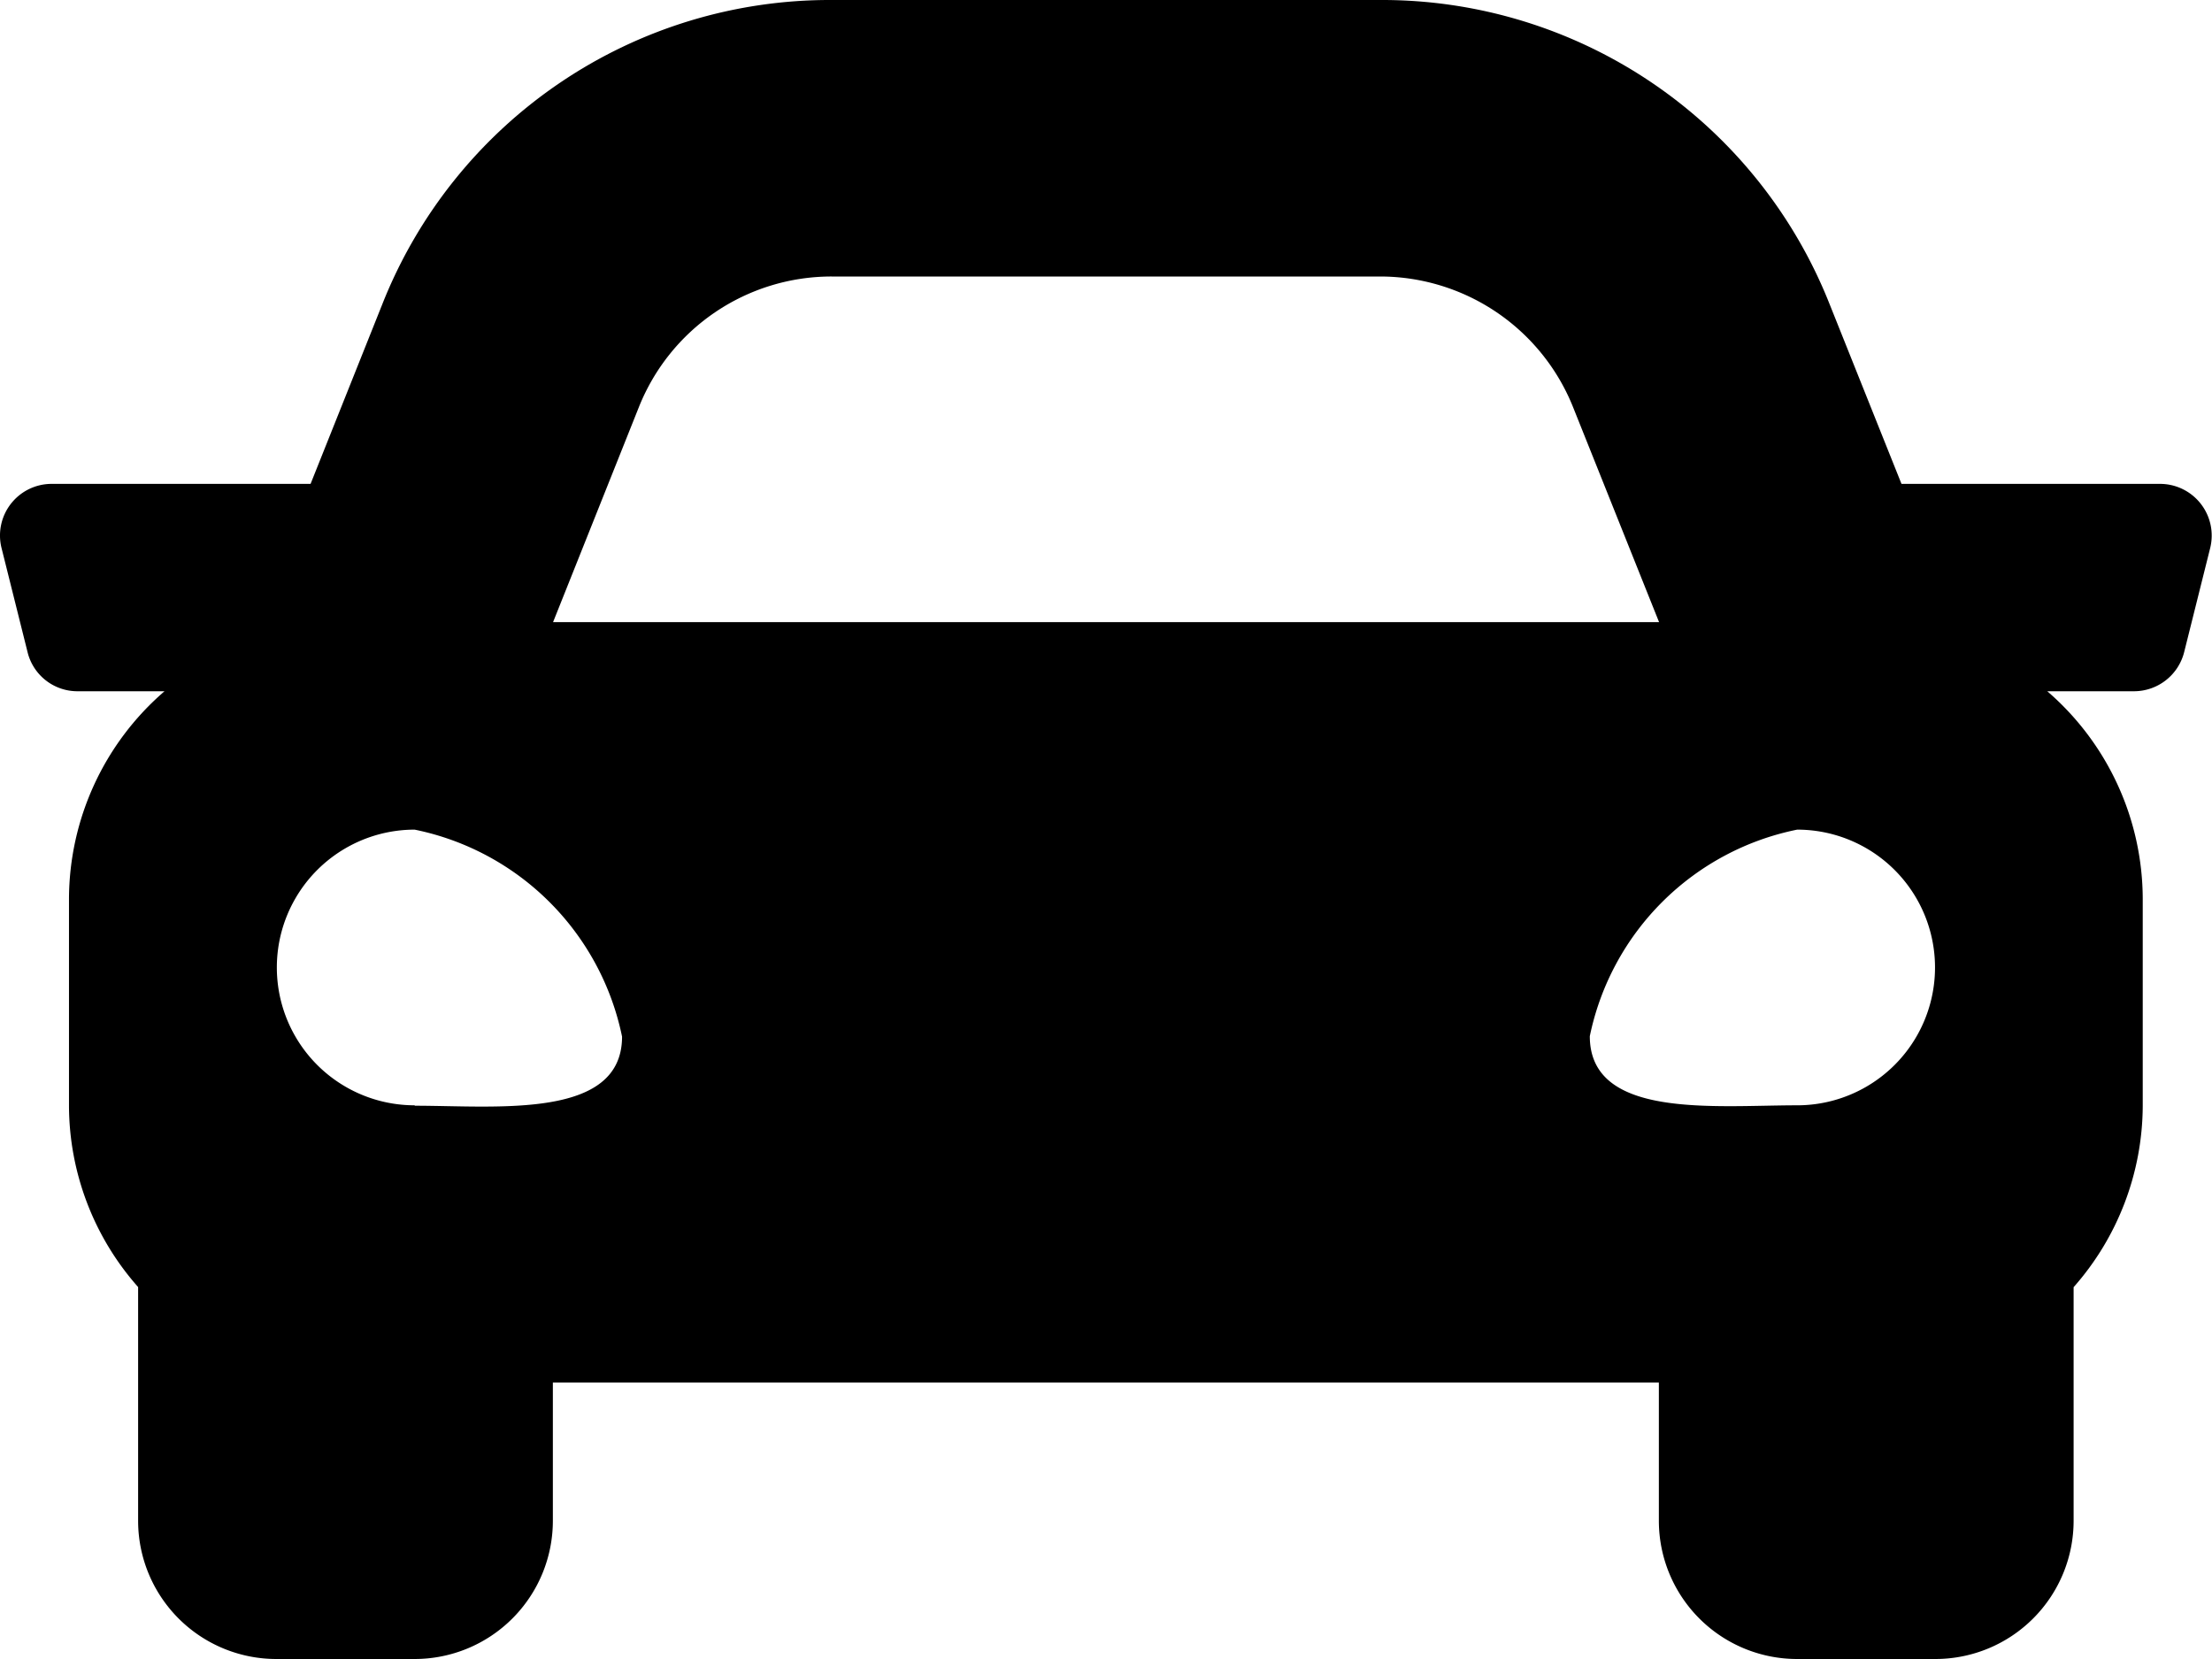
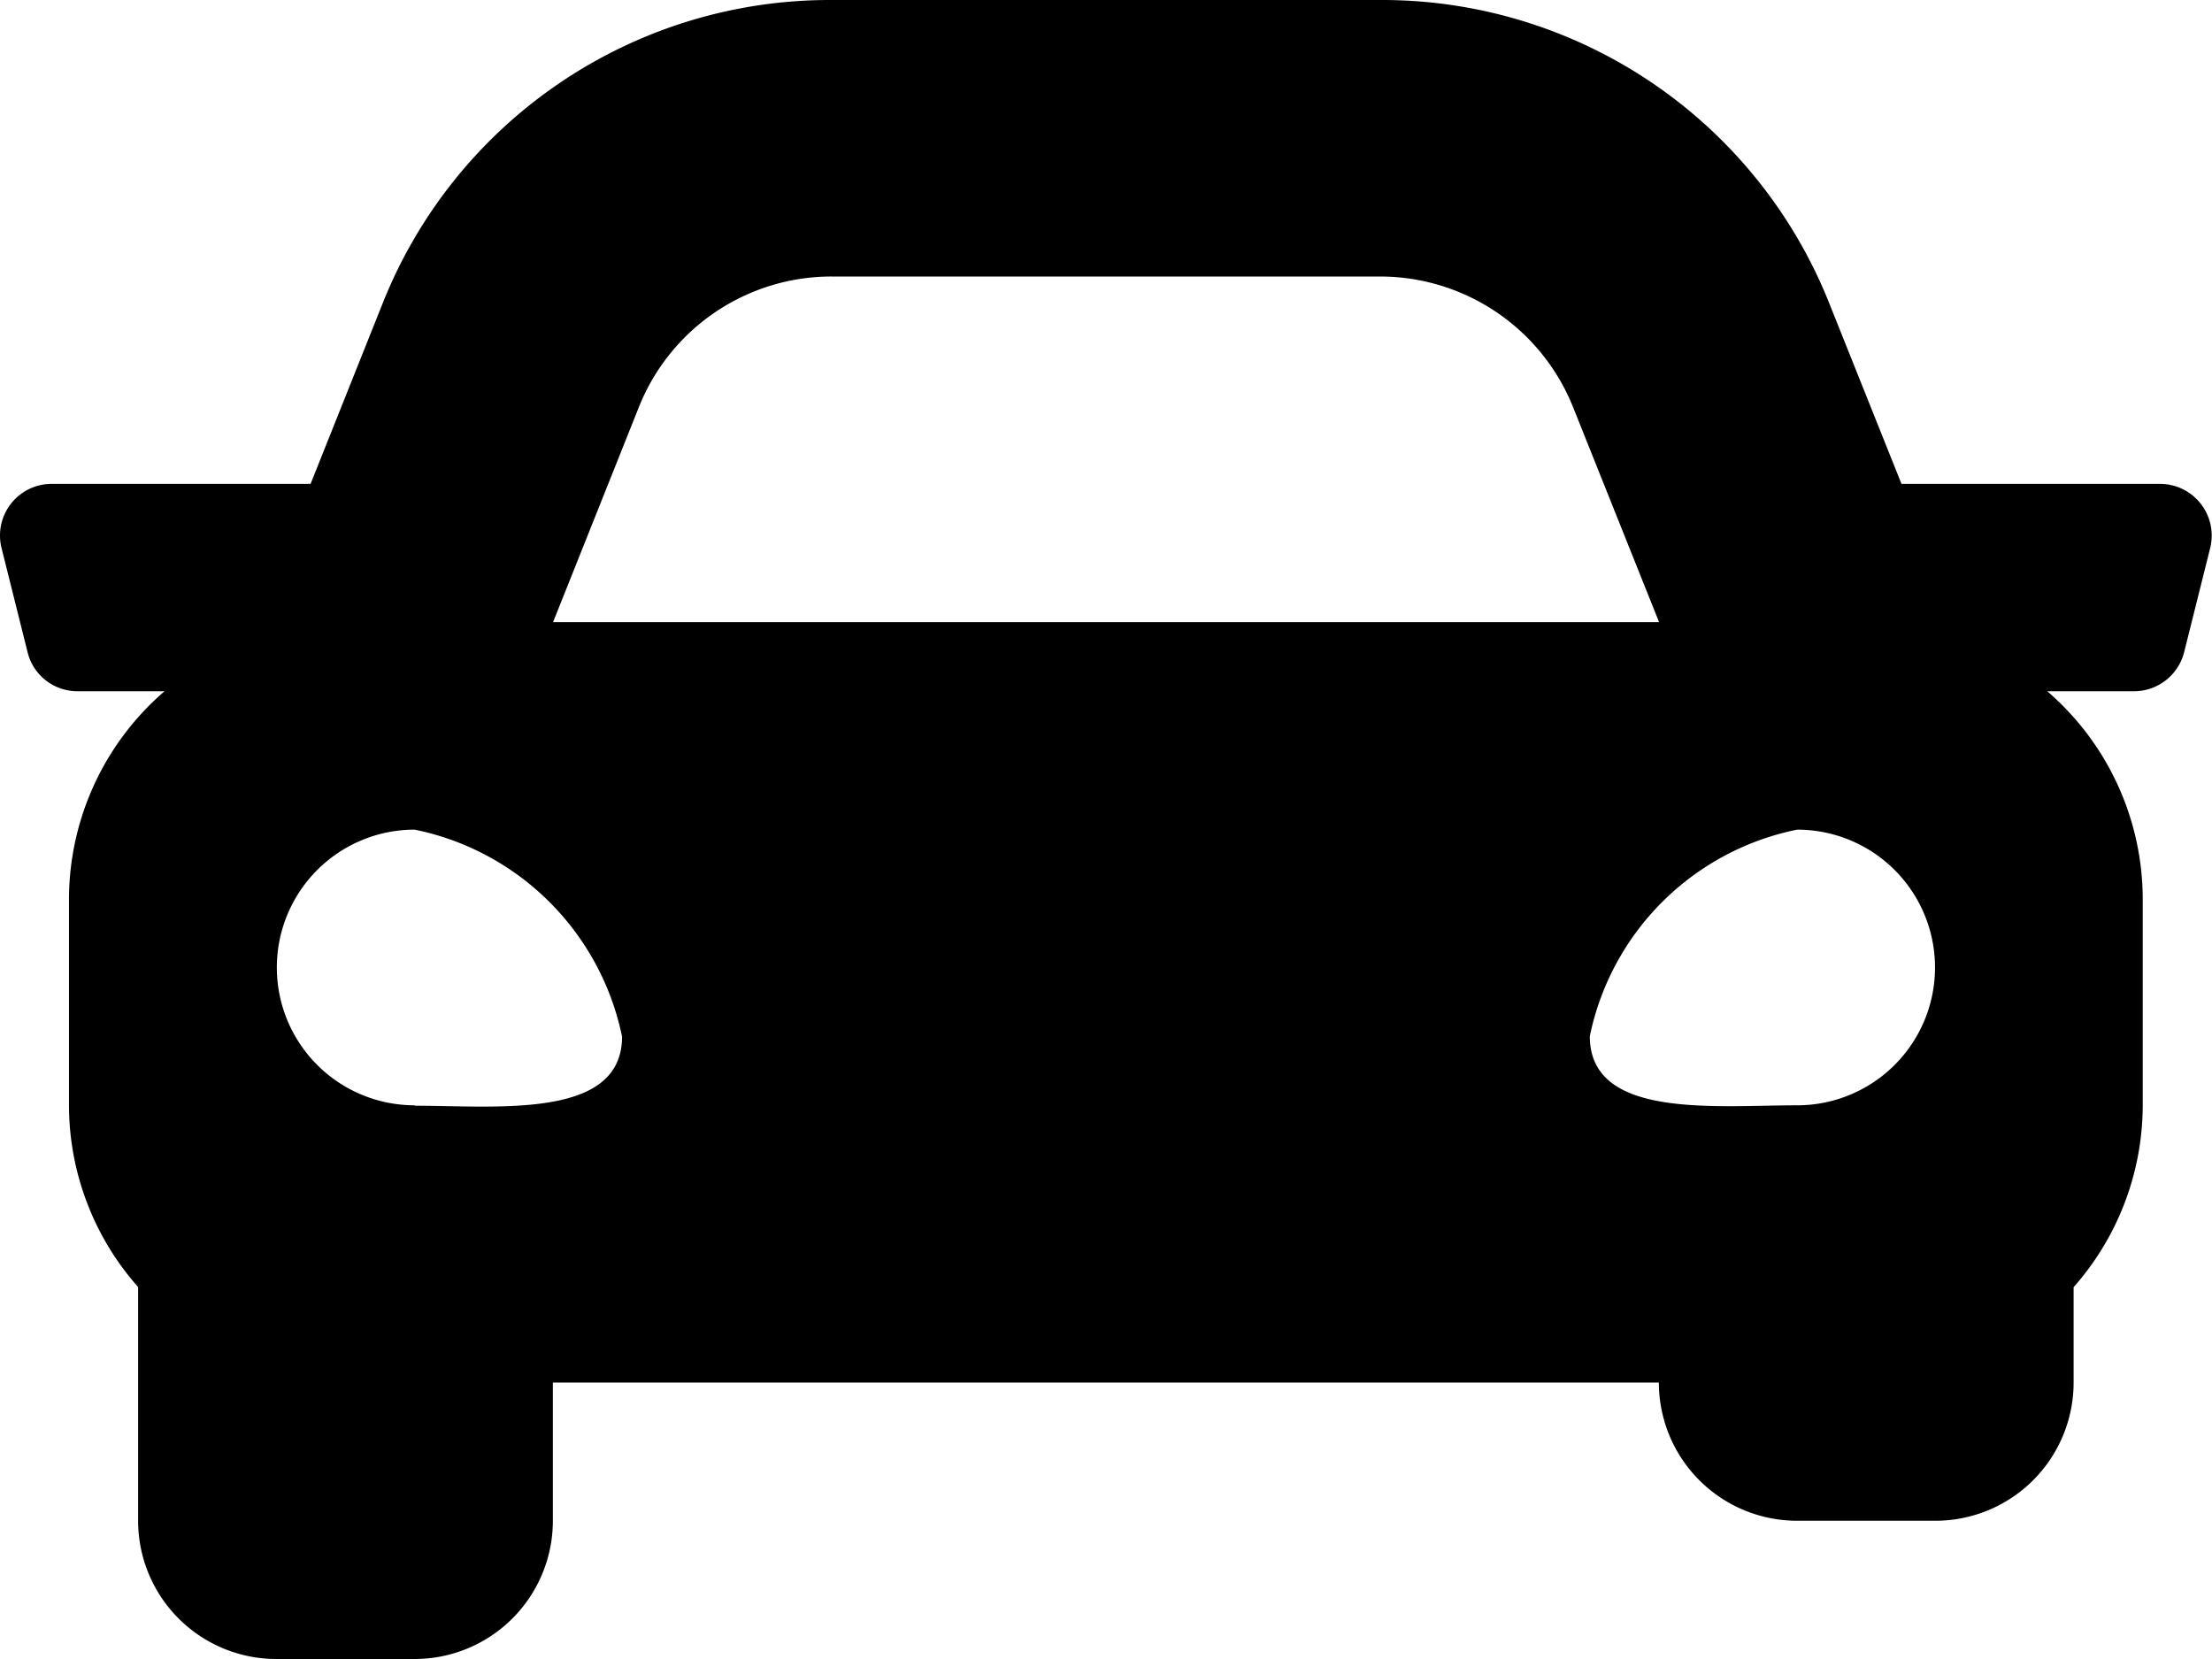
<svg xmlns="http://www.w3.org/2000/svg" width="32" height="24.003" viewBox="0 0 32 24.003">
-   <path d="M31.284,71H27.54L26.5,68.4A6.962,6.962,0,0,0,20,64H12.063a6.962,6.962,0,0,0-6.5,4.4L4.525,71H.78a.747.747,0,0,0-.725.931l.375,1.5A.742.742,0,0,0,1.155,74H2.412A3.979,3.979,0,0,0,1.03,77v3a3.971,3.971,0,0,0,1,2.619V86a2,2,0,0,0,2,2h2a2,2,0,0,0,2-2V84h16v2a2,2,0,0,0,2,2h2a2,2,0,0,0,2-2V82.621a3.983,3.983,0,0,0,1-2.619V77a3.979,3.979,0,0,0-1.381-3h1.256a.749.749,0,0,0,.725-.569l.375-1.5A.748.748,0,0,0,31.278,71ZM9.275,69.888A3,3,0,0,1,12.063,68H20a3.009,3.009,0,0,1,2.788,1.888L24.033,73h-16ZM6.031,79.99a1.994,1.994,0,1,1,0-3.988,3.847,3.847,0,0,1,3,2.994c0,1.2-1.8,1-3,1Zm20,0c-1.2,0-3,.2-3-1a3.84,3.84,0,0,1,3-2.988,1.994,1.994,0,1,1,0,3.988Z" transform="translate(-0.032 -64)" />
+   <path d="M31.284,71H27.54L26.5,68.4A6.962,6.962,0,0,0,20,64H12.063a6.962,6.962,0,0,0-6.5,4.4L4.525,71H.78a.747.747,0,0,0-.725.931l.375,1.5A.742.742,0,0,0,1.155,74H2.412A3.979,3.979,0,0,0,1.03,77v3a3.971,3.971,0,0,0,1,2.619V86a2,2,0,0,0,2,2h2a2,2,0,0,0,2-2V84h16a2,2,0,0,0,2,2h2a2,2,0,0,0,2-2V82.621a3.983,3.983,0,0,0,1-2.619V77a3.979,3.979,0,0,0-1.381-3h1.256a.749.749,0,0,0,.725-.569l.375-1.5A.748.748,0,0,0,31.278,71ZM9.275,69.888A3,3,0,0,1,12.063,68H20a3.009,3.009,0,0,1,2.788,1.888L24.033,73h-16ZM6.031,79.99a1.994,1.994,0,1,1,0-3.988,3.847,3.847,0,0,1,3,2.994c0,1.2-1.8,1-3,1Zm20,0c-1.2,0-3,.2-3-1a3.84,3.84,0,0,1,3-2.988,1.994,1.994,0,1,1,0,3.988Z" transform="translate(-0.032 -64)" />
</svg>